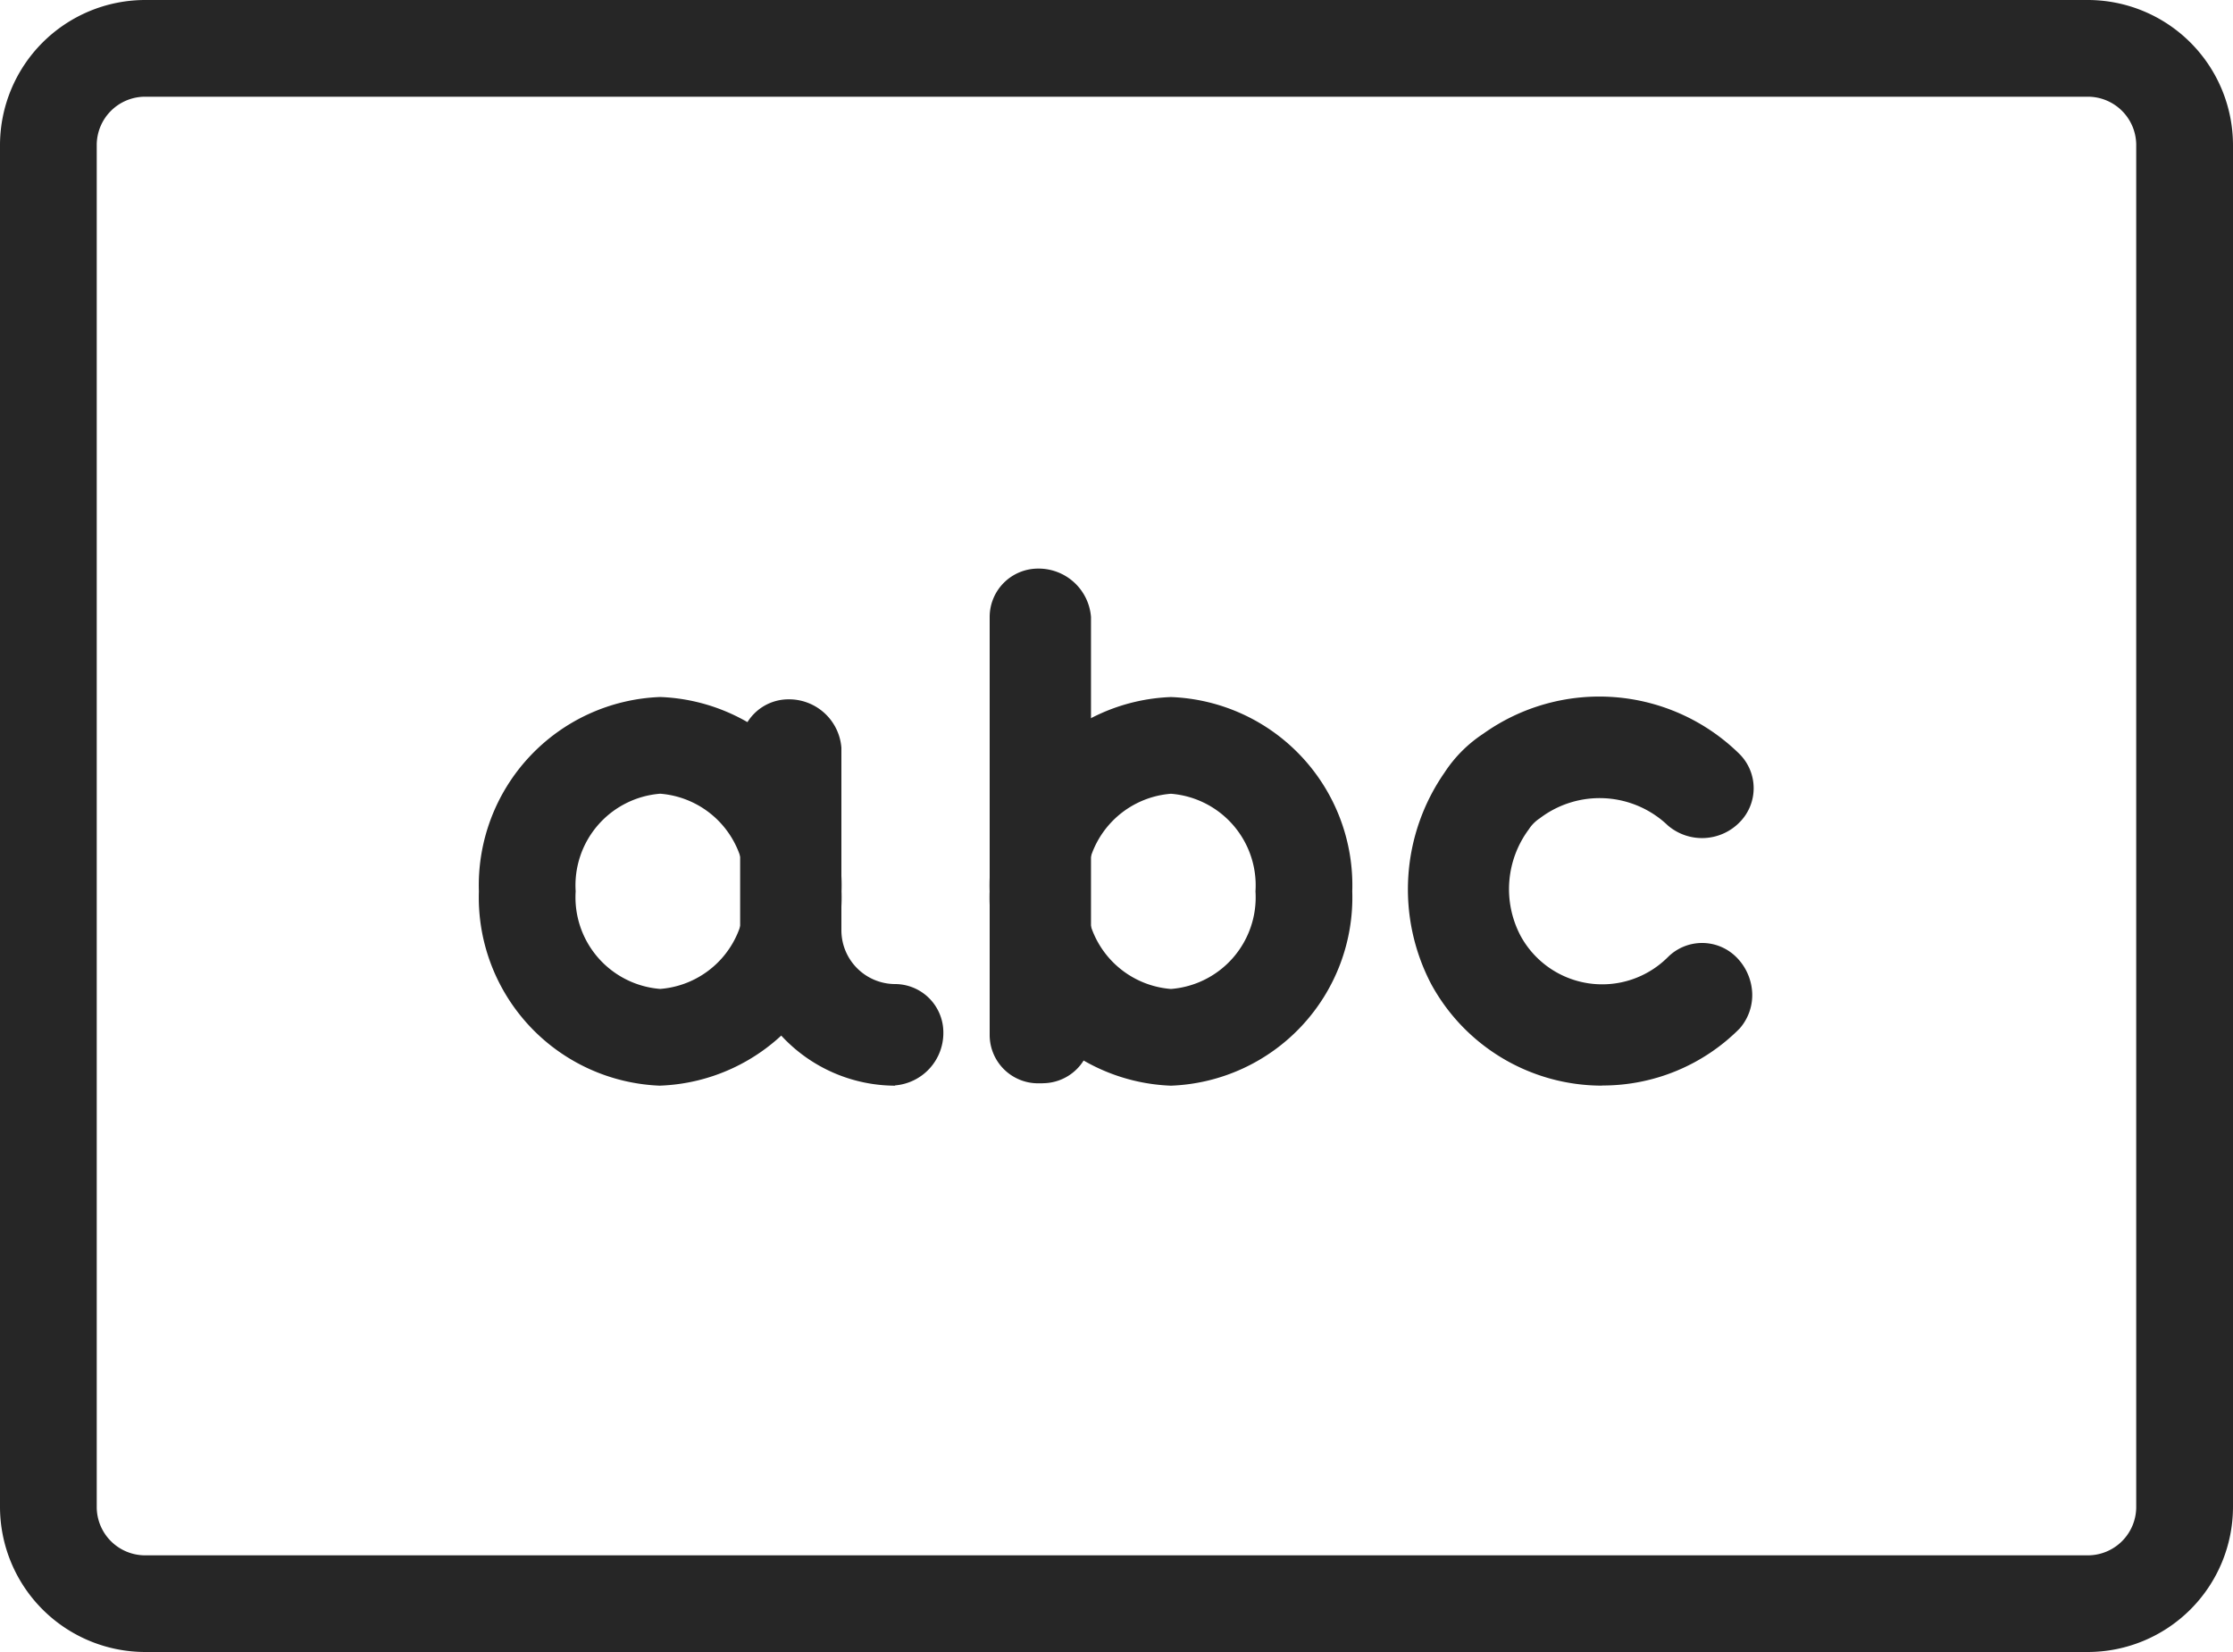
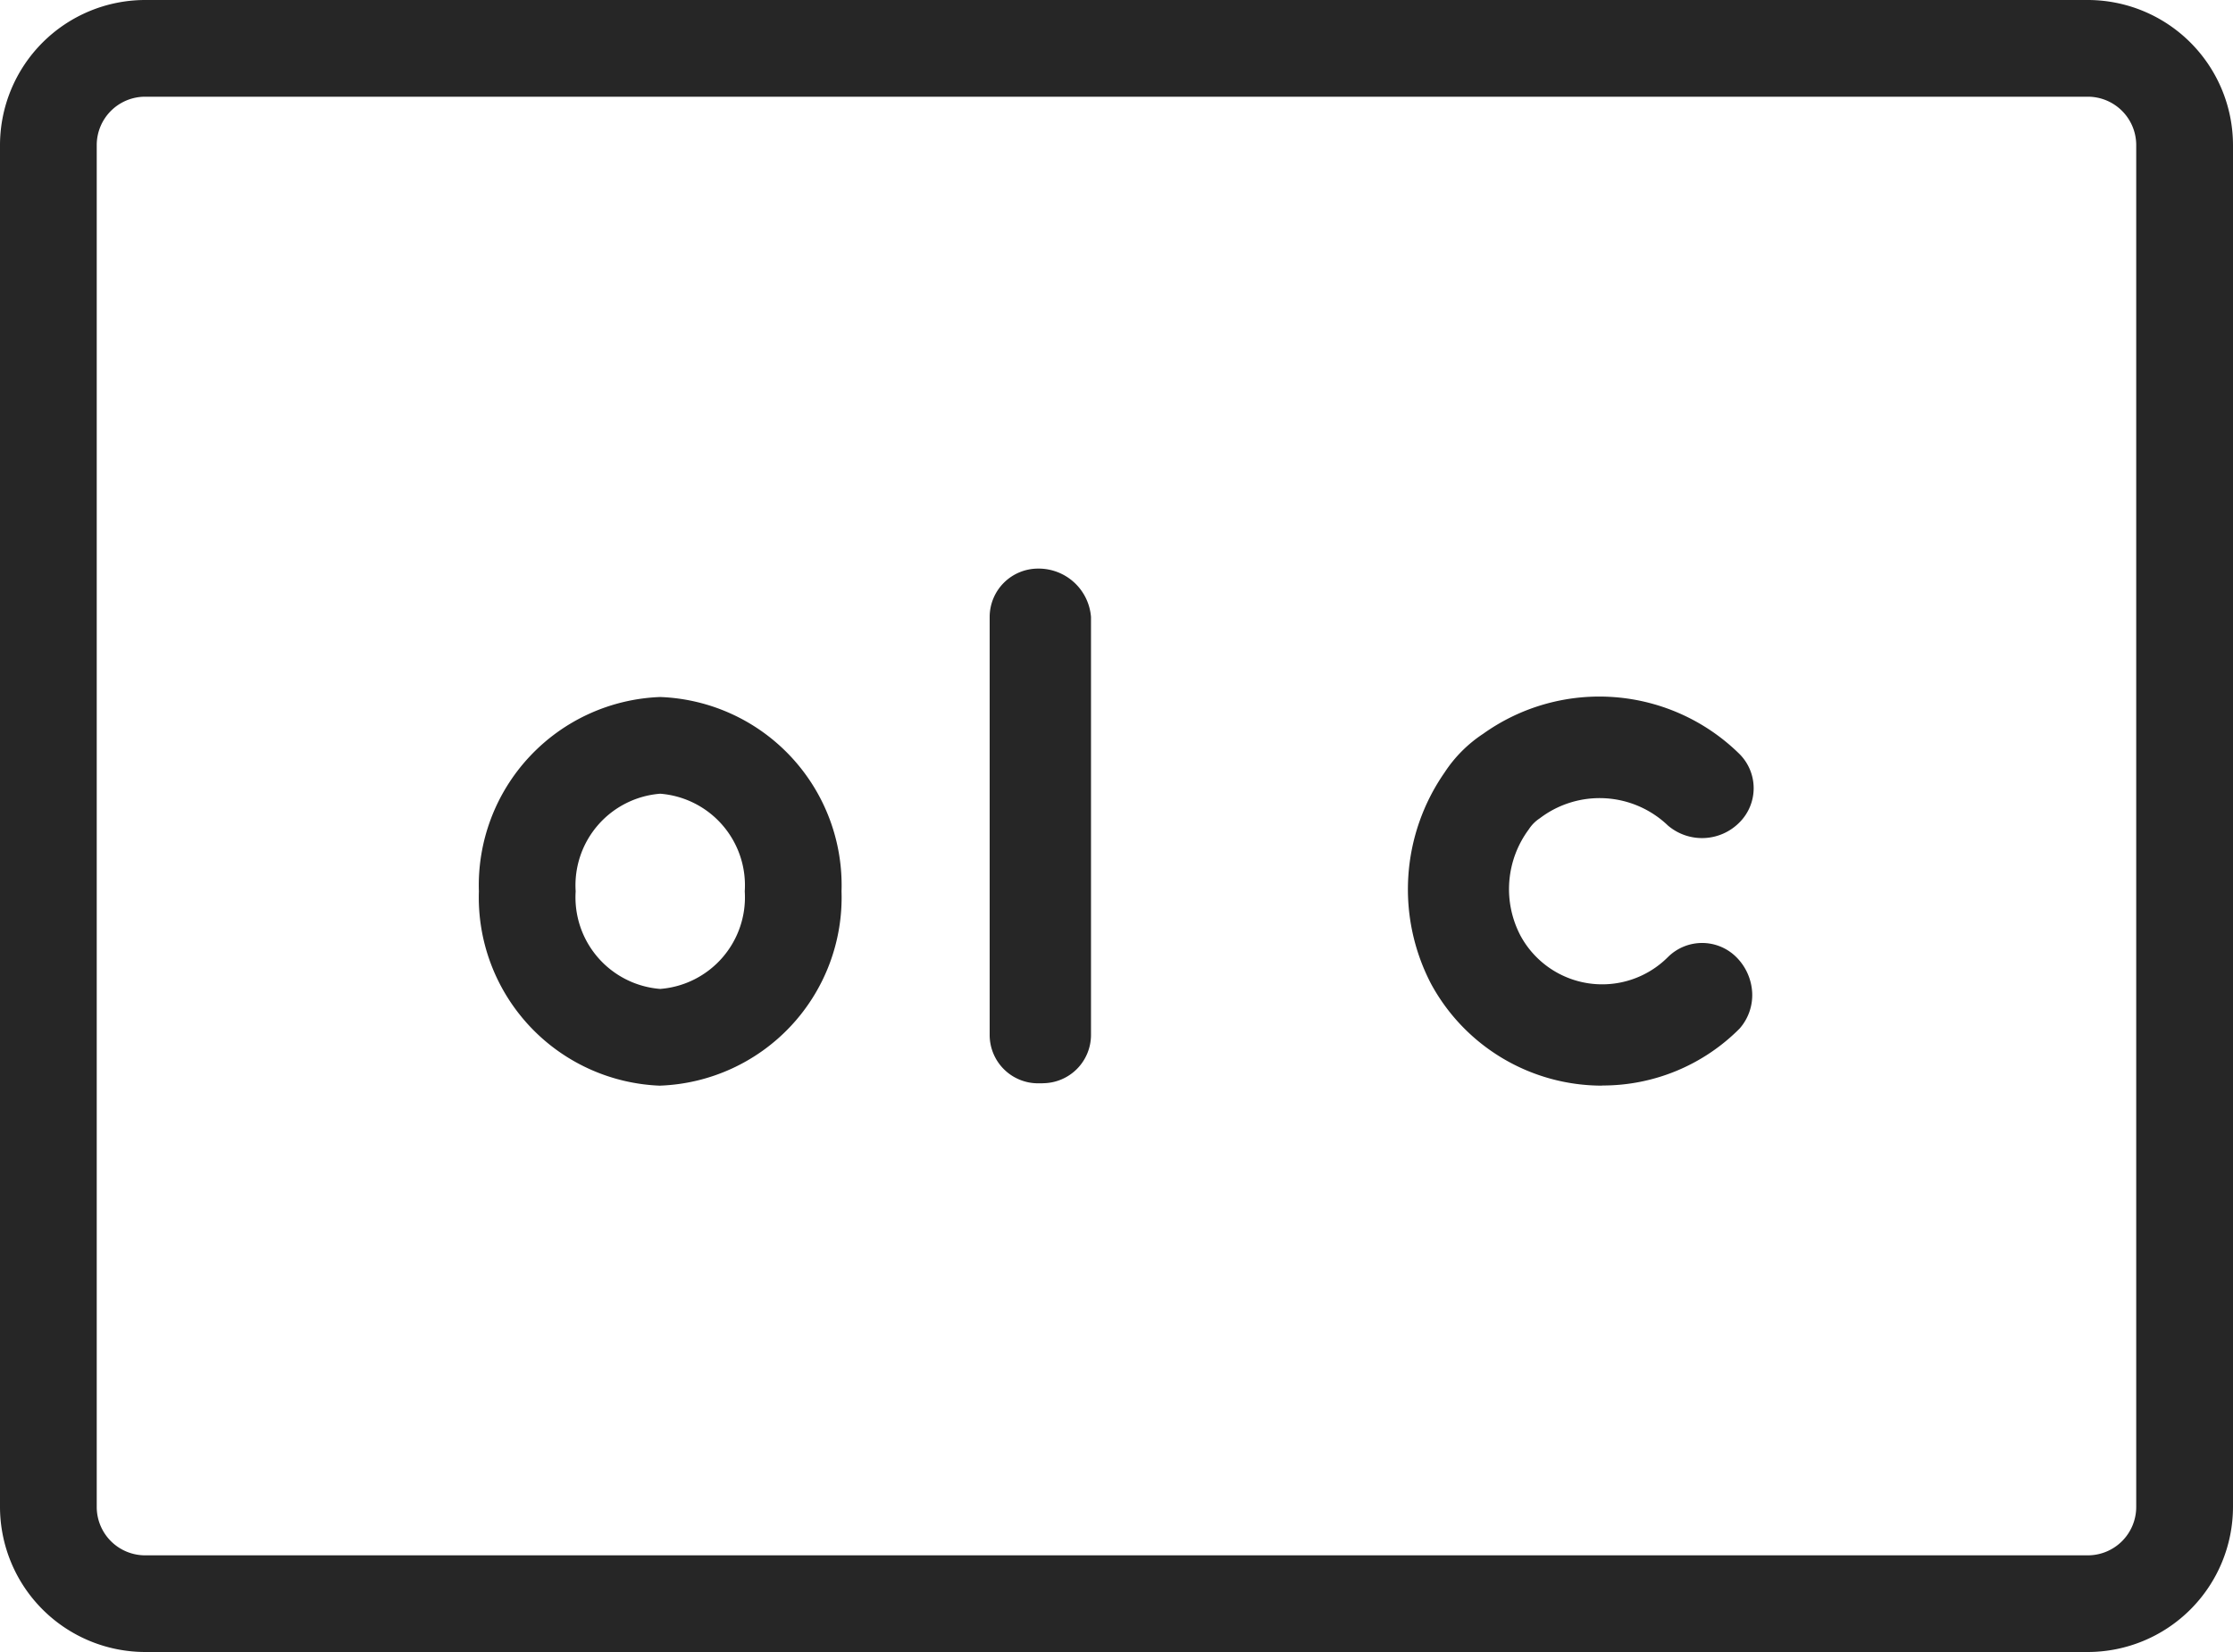
<svg xmlns="http://www.w3.org/2000/svg" width="50" height="37.002" viewBox="0 0 50 37.002">
  <defs>
    <clipPath id="clip-path">
      <rect id="Rectangle_76" data-name="Rectangle 76" width="50" height="37.002" fill="none" />
    </clipPath>
  </defs>
  <g id="Groupe_58" data-name="Groupe 58" transform="translate(0 0)">
    <g id="Groupe_57" data-name="Groupe 57" transform="translate(0 0)" clip-path="url(#clip-path)">
      <path id="Tracé_71" data-name="Tracé 71" d="M46.75,37H3.25A3.254,3.254,0,0,1,0,33.752V3.25A3.254,3.254,0,0,1,3.25,0h43.5A3.254,3.254,0,0,1,50,3.25v30.5A3.254,3.254,0,0,1,46.75,37M3.25,2.166A1.084,1.084,0,0,0,2.166,3.25v30.5A1.084,1.084,0,0,0,3.25,34.835h43.5a1.084,1.084,0,0,0,1.083-1.083V3.25A1.084,1.084,0,0,0,46.75,2.166Z" transform="translate(0 0)" fill="#262626" />
      <path id="Tracé_72" data-name="Tracé 72" d="M21.644,23.285h-.1A1.083,1.083,0,0,1,20.458,22.2v-9.36a1.084,1.084,0,0,1,1.083-1.083,1.176,1.176,0,0,1,1.186,1.083V22.2a1.083,1.083,0,0,1-1.083,1.083m0-1.083h0Z" transform="translate(1.702 0.978)" fill="#262626" />
-       <path id="Tracé_73" data-name="Tracé 73" d="M24.517,23.117a4.219,4.219,0,0,1-4.06-4.352,4.219,4.219,0,0,1,4.06-4.352,4.219,4.219,0,0,1,4.06,4.352,4.219,4.219,0,0,1-4.06,4.352m0-6.538a2.058,2.058,0,0,0-1.893,2.186,2.058,2.058,0,0,0,1.893,2.186,2.058,2.058,0,0,0,1.893-2.186,2.058,2.058,0,0,0-1.893-2.186" transform="translate(1.702 1.199)" fill="#262626" />
      <path id="Tracé_74" data-name="Tracé 74" d="M33.449,23.117a4.354,4.354,0,0,1-3.826-2.279,4.58,4.58,0,0,1,.3-4.731,3,3,0,0,1,.869-.872,4.472,4.472,0,0,1,5.735.453,1.083,1.083,0,0,1,0,1.535,1.177,1.177,0,0,1-1.6.069,2.212,2.212,0,0,0-2.872-.161.83.83,0,0,0-.243.245,2.243,2.243,0,0,0-.186,2.384,2.08,2.08,0,0,0,3.3.478,1.085,1.085,0,0,1,1.531,0,1.211,1.211,0,0,1,.356.8,1.135,1.135,0,0,1-.281.8,4.32,4.32,0,0,1-3.077,1.276" transform="translate(2.421 1.198)" fill="#262626" />
      <path id="Tracé_75" data-name="Tracé 75" d="M13.957,23.117A4.219,4.219,0,0,1,9.9,18.764a4.219,4.219,0,0,1,4.06-4.352,4.219,4.219,0,0,1,4.06,4.352,4.219,4.219,0,0,1-4.06,4.352m0-6.538a2.058,2.058,0,0,0-1.893,2.186,2.058,2.058,0,0,0,1.893,2.186,2.058,2.058,0,0,0,1.893-2.186,2.058,2.058,0,0,0-1.893-2.186" transform="translate(0.823 1.199)" fill="#262626" />
-       <path id="Tracé_76" data-name="Tracé 76" d="M18.772,23.113A3.479,3.479,0,0,1,15.3,19.638V15.543A1.083,1.083,0,0,1,16.38,14.46a1.176,1.176,0,0,1,1.187,1.083v4.094a1.206,1.206,0,0,0,1.2,1.2,1.084,1.084,0,0,1,1.083,1.083,1.177,1.177,0,0,1-1.083,1.187" transform="translate(1.273 1.203)" fill="#262626" />
    </g>
  </g>
</svg>